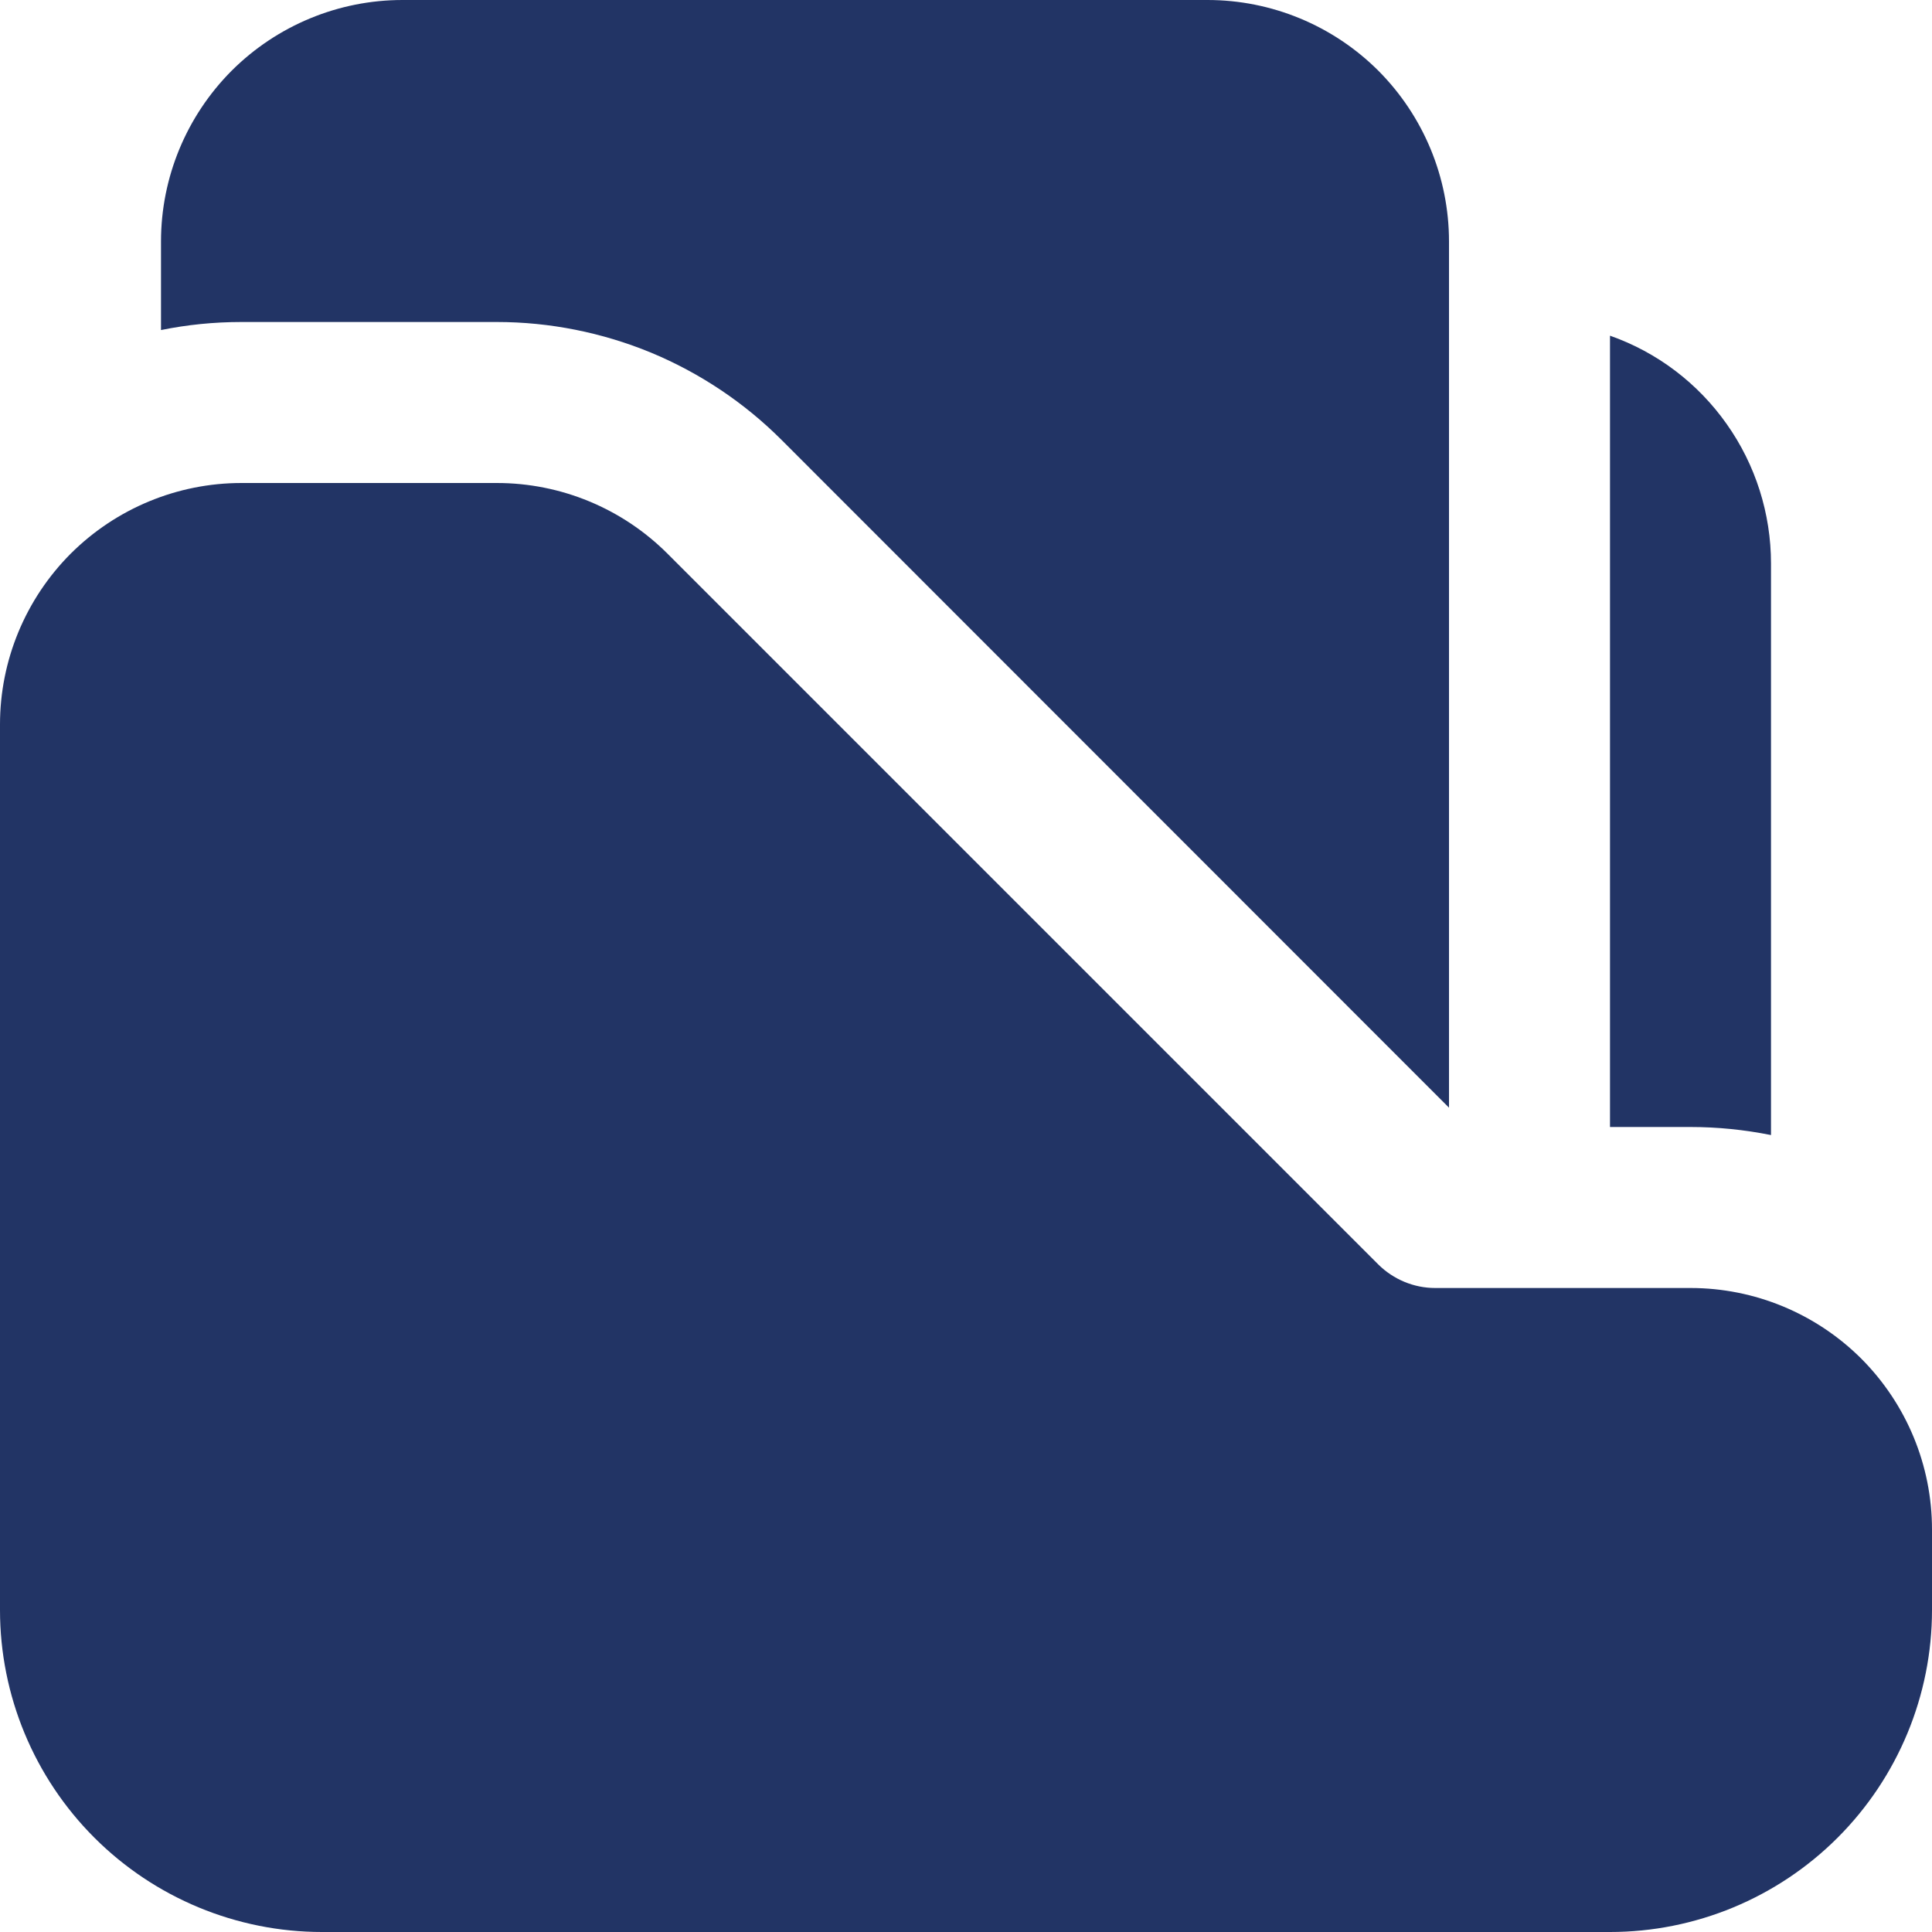
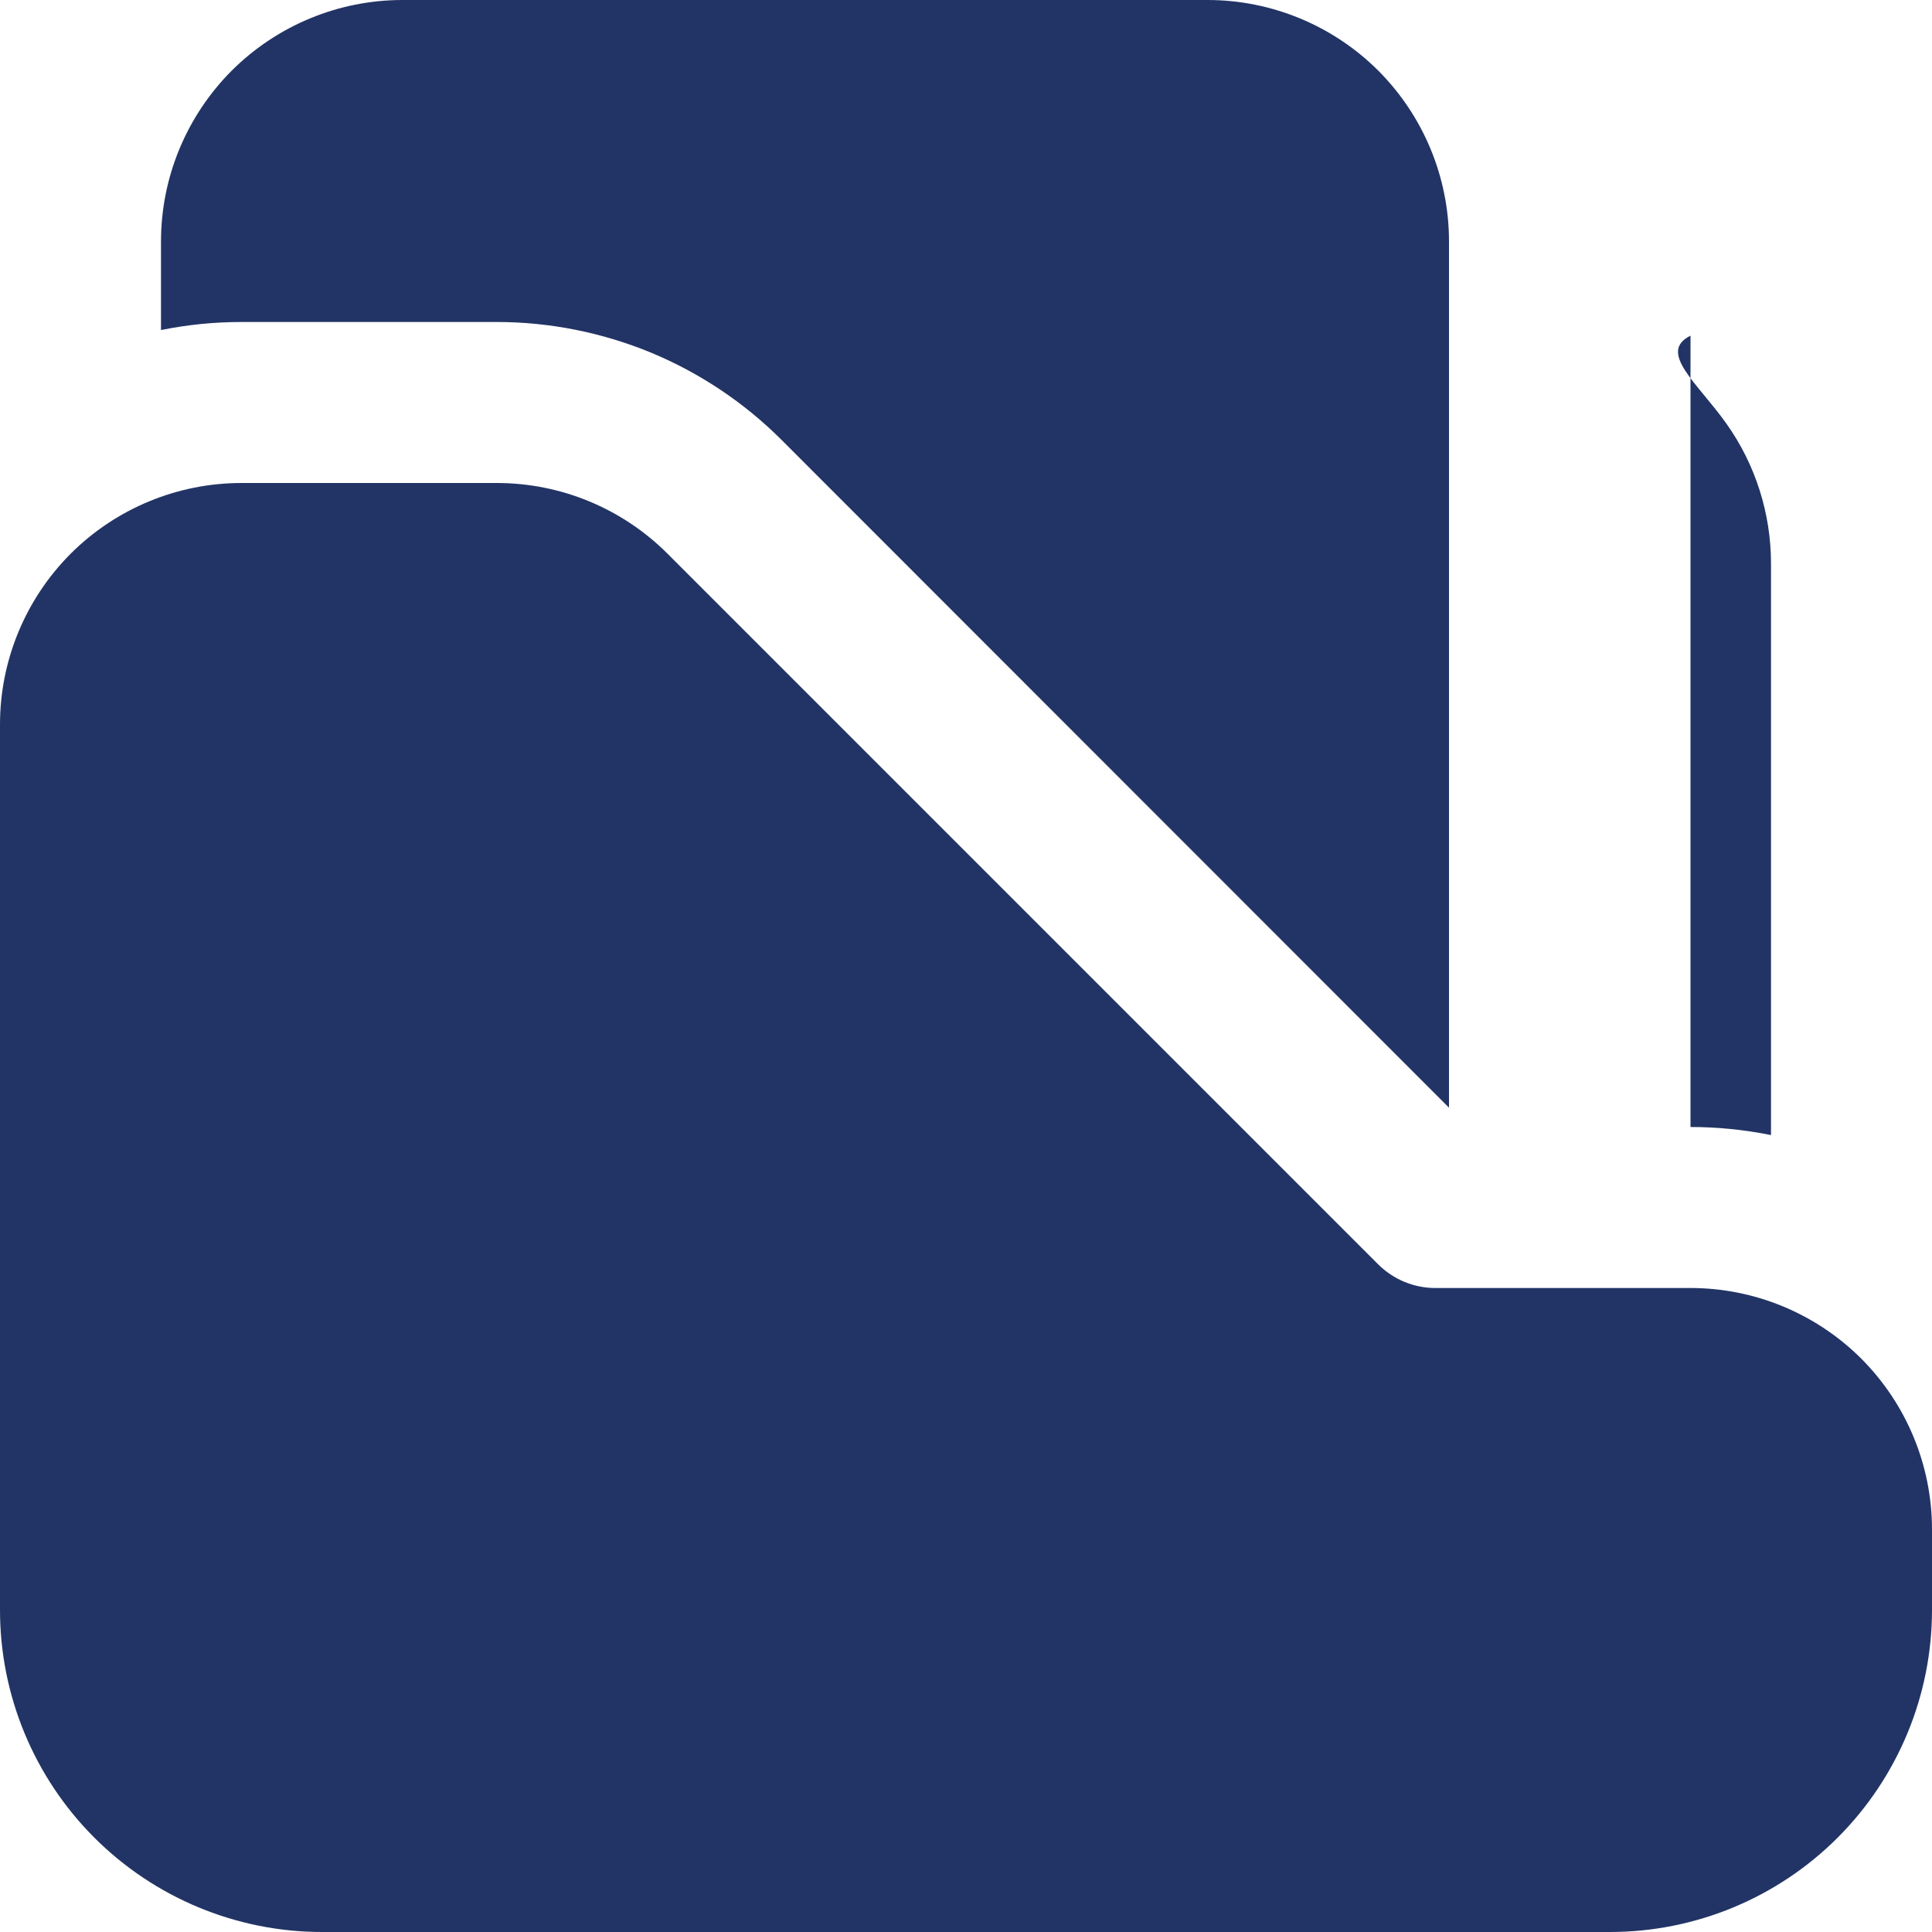
<svg xmlns="http://www.w3.org/2000/svg" width="12" height="12" viewBox="0 0 12 12" fill="none">
-   <path d="M10.5 7H10V2.085C10.293 2.188 10.546 2.38 10.725 2.634C10.904 2.887 11 3.19 11 3.5V7.05C10.835 7.017 10.668 7 10.5 7ZM4.854 2.732L9 6.88V1.5C9 1.102 8.842 0.721 8.561 0.439C8.279 0.158 7.898 0 7.5 0H2.5C2.102 0 1.721 0.158 1.439 0.439C1.158 0.721 1 1.102 1 1.5V2.05C1.162 2.017 1.329 2 1.5 2H3.086C3.414 2 3.739 2.065 4.043 2.19C4.346 2.316 4.622 2.5 4.854 2.732ZM1.5 3C1.102 3 0.721 3.158 0.439 3.439C0.158 3.721 0 4.102 0 4.5V10C0 10.53 0.211 11.039 0.586 11.414C0.961 11.789 1.47 12 2 12H10C10.53 12 11.039 11.789 11.414 11.414C11.789 11.039 12 10.53 12 10V9.5C12 9.102 11.842 8.721 11.561 8.439C11.279 8.158 10.898 8 10.5 8H8.914C8.782 8 8.655 7.947 8.561 7.854L4.146 3.439C3.865 3.158 3.484 3 3.086 3H1.5Z" fill="#223465" />
+   <path d="M10.5 7V2.085C10.293 2.188 10.546 2.38 10.725 2.634C10.904 2.887 11 3.19 11 3.5V7.05C10.835 7.017 10.668 7 10.5 7ZM4.854 2.732L9 6.88V1.5C9 1.102 8.842 0.721 8.561 0.439C8.279 0.158 7.898 0 7.5 0H2.5C2.102 0 1.721 0.158 1.439 0.439C1.158 0.721 1 1.102 1 1.5V2.05C1.162 2.017 1.329 2 1.5 2H3.086C3.414 2 3.739 2.065 4.043 2.19C4.346 2.316 4.622 2.5 4.854 2.732ZM1.5 3C1.102 3 0.721 3.158 0.439 3.439C0.158 3.721 0 4.102 0 4.5V10C0 10.53 0.211 11.039 0.586 11.414C0.961 11.789 1.47 12 2 12H10C10.53 12 11.039 11.789 11.414 11.414C11.789 11.039 12 10.53 12 10V9.5C12 9.102 11.842 8.721 11.561 8.439C11.279 8.158 10.898 8 10.5 8H8.914C8.782 8 8.655 7.947 8.561 7.854L4.146 3.439C3.865 3.158 3.484 3 3.086 3H1.5Z" fill="#223465" />
</svg>